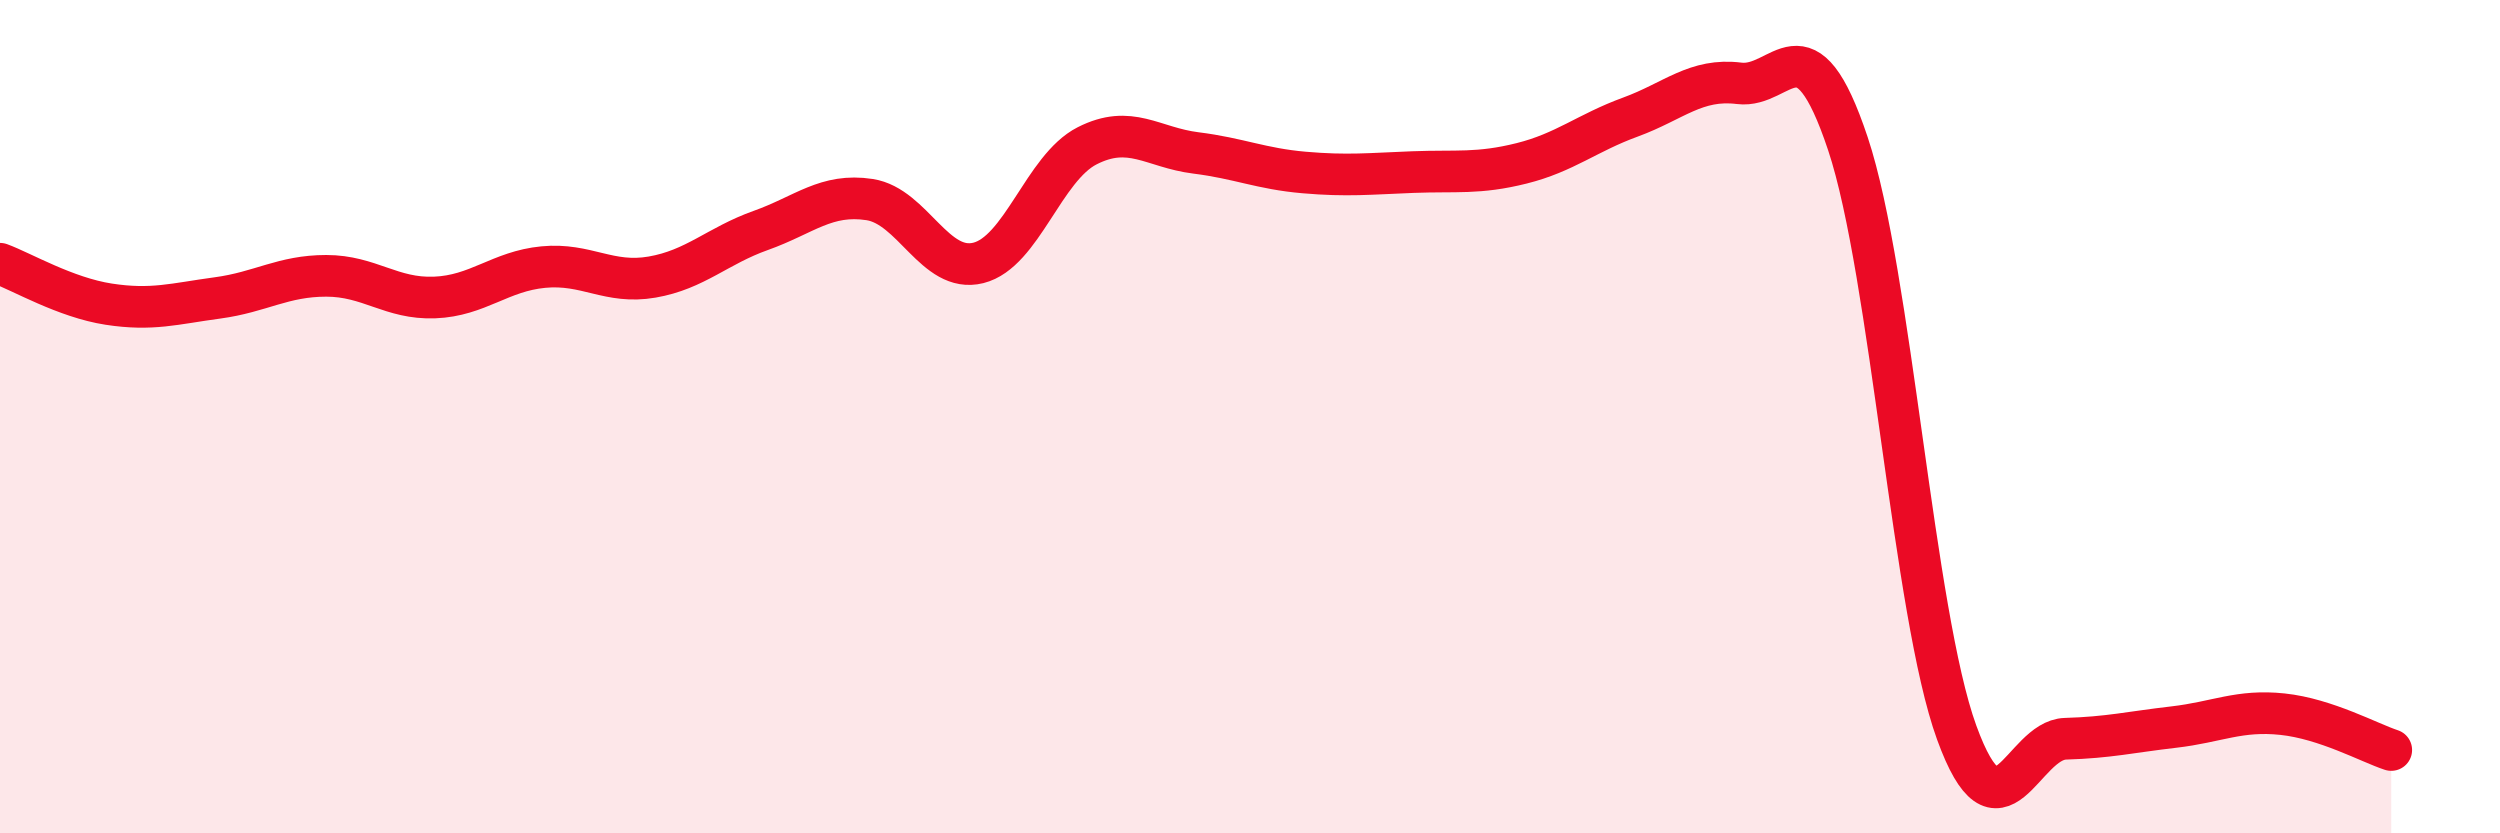
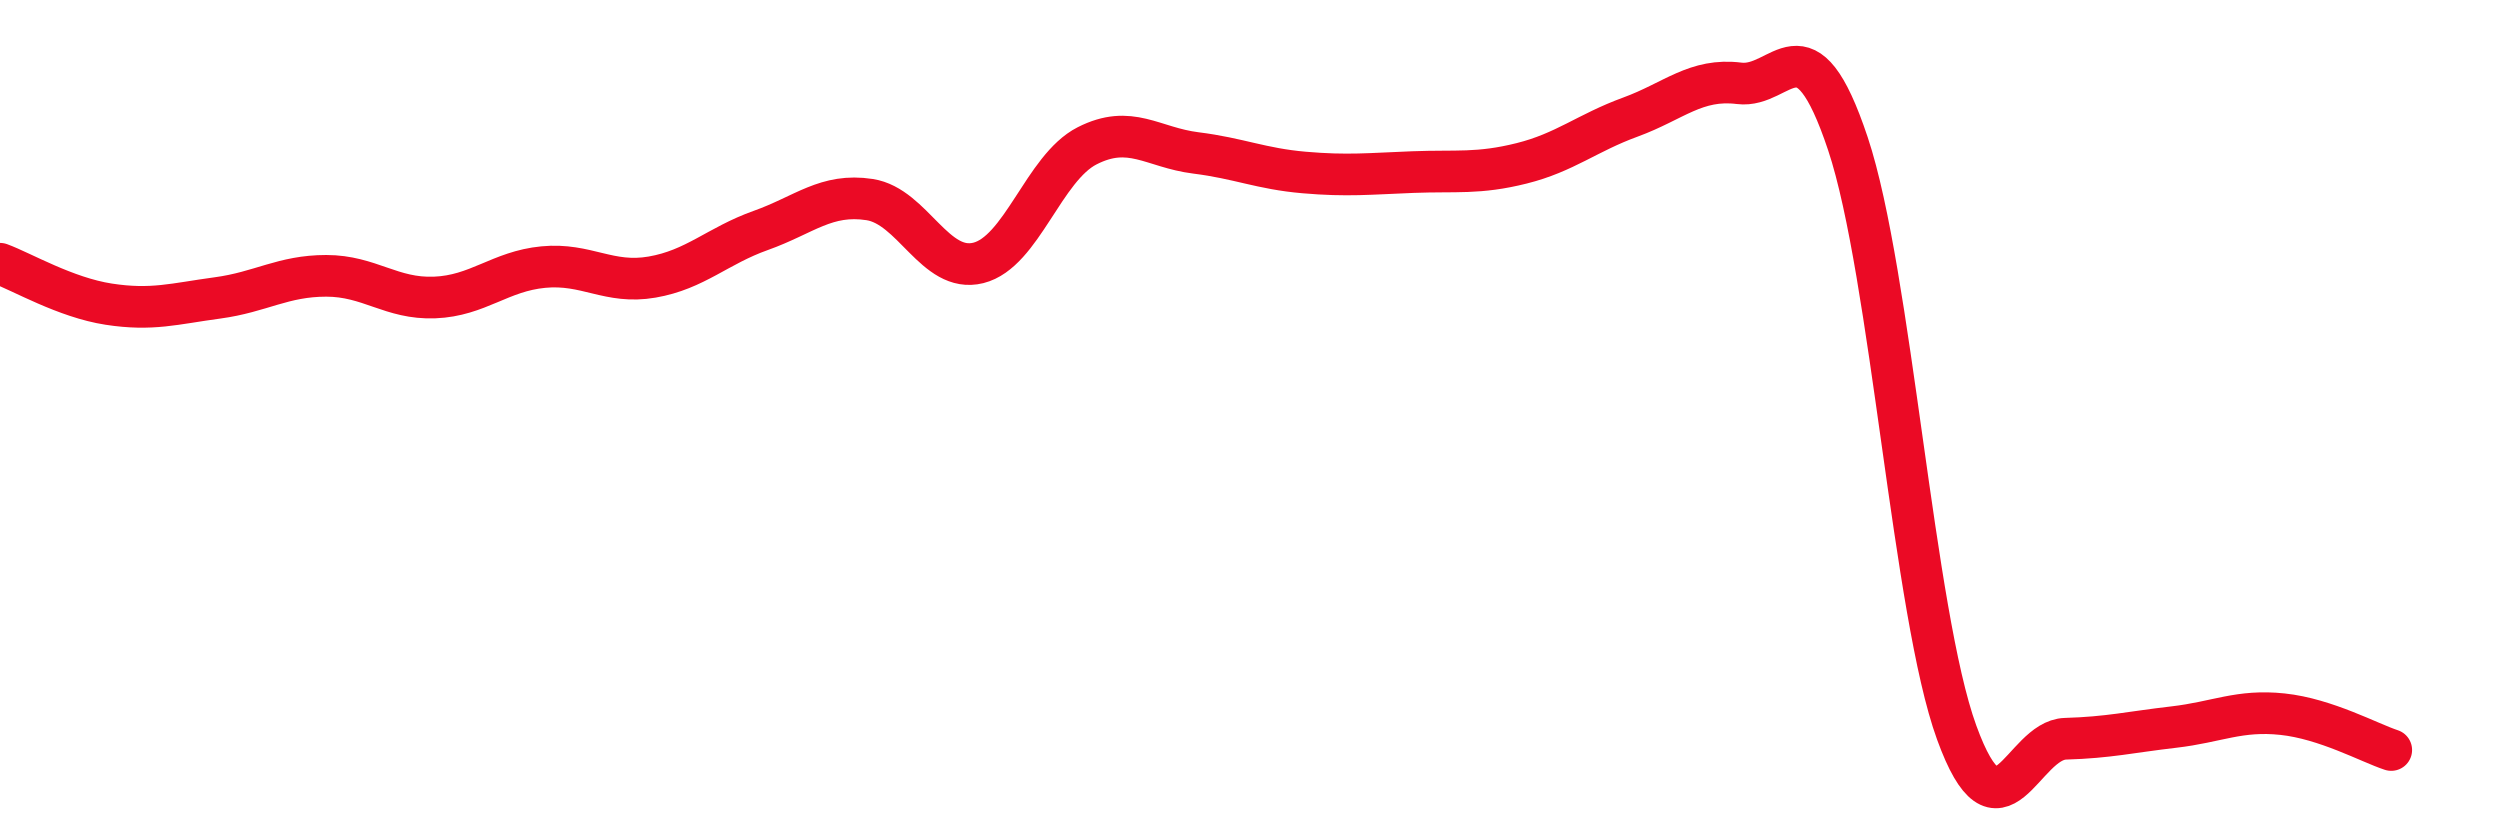
<svg xmlns="http://www.w3.org/2000/svg" width="60" height="20" viewBox="0 0 60 20">
-   <path d="M 0,6.33 C 0.52,6.52 1.57,7.14 2.61,7.3 C 3.65,7.46 4.18,7.29 5.22,7.15 C 6.26,7.01 6.79,6.62 7.83,6.62 C 8.87,6.62 9.39,7.18 10.43,7.14 C 11.47,7.1 12,6.51 13.04,6.41 C 14.08,6.31 14.61,6.83 15.65,6.65 C 16.69,6.47 17.22,5.9 18.26,5.53 C 19.3,5.16 19.83,4.63 20.87,4.79 C 21.91,4.95 22.44,6.57 23.48,6.31 C 24.52,6.05 25.05,4.03 26.09,3.5 C 27.13,2.97 27.66,3.54 28.7,3.67 C 29.74,3.8 30.26,4.05 31.3,4.14 C 32.34,4.23 32.87,4.17 33.91,4.13 C 34.95,4.09 35.48,4.18 36.52,3.92 C 37.56,3.66 38.09,3.19 39.13,2.81 C 40.17,2.43 40.7,1.87 41.74,2 C 42.78,2.13 43.31,0.33 44.35,3.45 C 45.39,6.57 45.92,14.72 46.96,17.58 C 48,20.44 48.53,17.76 49.57,17.73 C 50.61,17.7 51.13,17.57 52.17,17.45 C 53.21,17.33 53.74,17.03 54.78,17.14 C 55.82,17.25 56.87,17.83 57.39,18L57.39 20L0 20Z" fill="#EB0A25" opacity="0.1" stroke-linecap="round" stroke-linejoin="round" />
  <path d="M 0,6.33 C 0.52,6.52 1.57,7.14 2.61,7.3 C 3.65,7.46 4.18,7.29 5.22,7.15 C 6.26,7.01 6.79,6.62 7.83,6.62 C 8.87,6.62 9.39,7.18 10.43,7.14 C 11.47,7.1 12,6.51 13.04,6.41 C 14.08,6.31 14.61,6.83 15.65,6.65 C 16.69,6.47 17.22,5.9 18.26,5.53 C 19.3,5.16 19.83,4.63 20.87,4.79 C 21.91,4.95 22.44,6.57 23.48,6.31 C 24.52,6.05 25.05,4.03 26.09,3.5 C 27.13,2.97 27.66,3.54 28.7,3.67 C 29.74,3.8 30.26,4.05 31.3,4.14 C 32.34,4.23 32.87,4.17 33.91,4.13 C 34.95,4.09 35.48,4.18 36.52,3.92 C 37.56,3.66 38.09,3.19 39.13,2.81 C 40.17,2.43 40.7,1.87 41.74,2 C 42.78,2.13 43.31,0.33 44.35,3.45 C 45.39,6.57 45.92,14.72 46.96,17.58 C 48,20.44 48.53,17.76 49.57,17.73 C 50.61,17.7 51.13,17.57 52.17,17.45 C 53.21,17.33 53.74,17.03 54.78,17.14 C 55.82,17.25 56.87,17.83 57.39,18" stroke="#EB0A25" stroke-width="1" fill="none" stroke-linecap="round" stroke-linejoin="round" />
</svg>